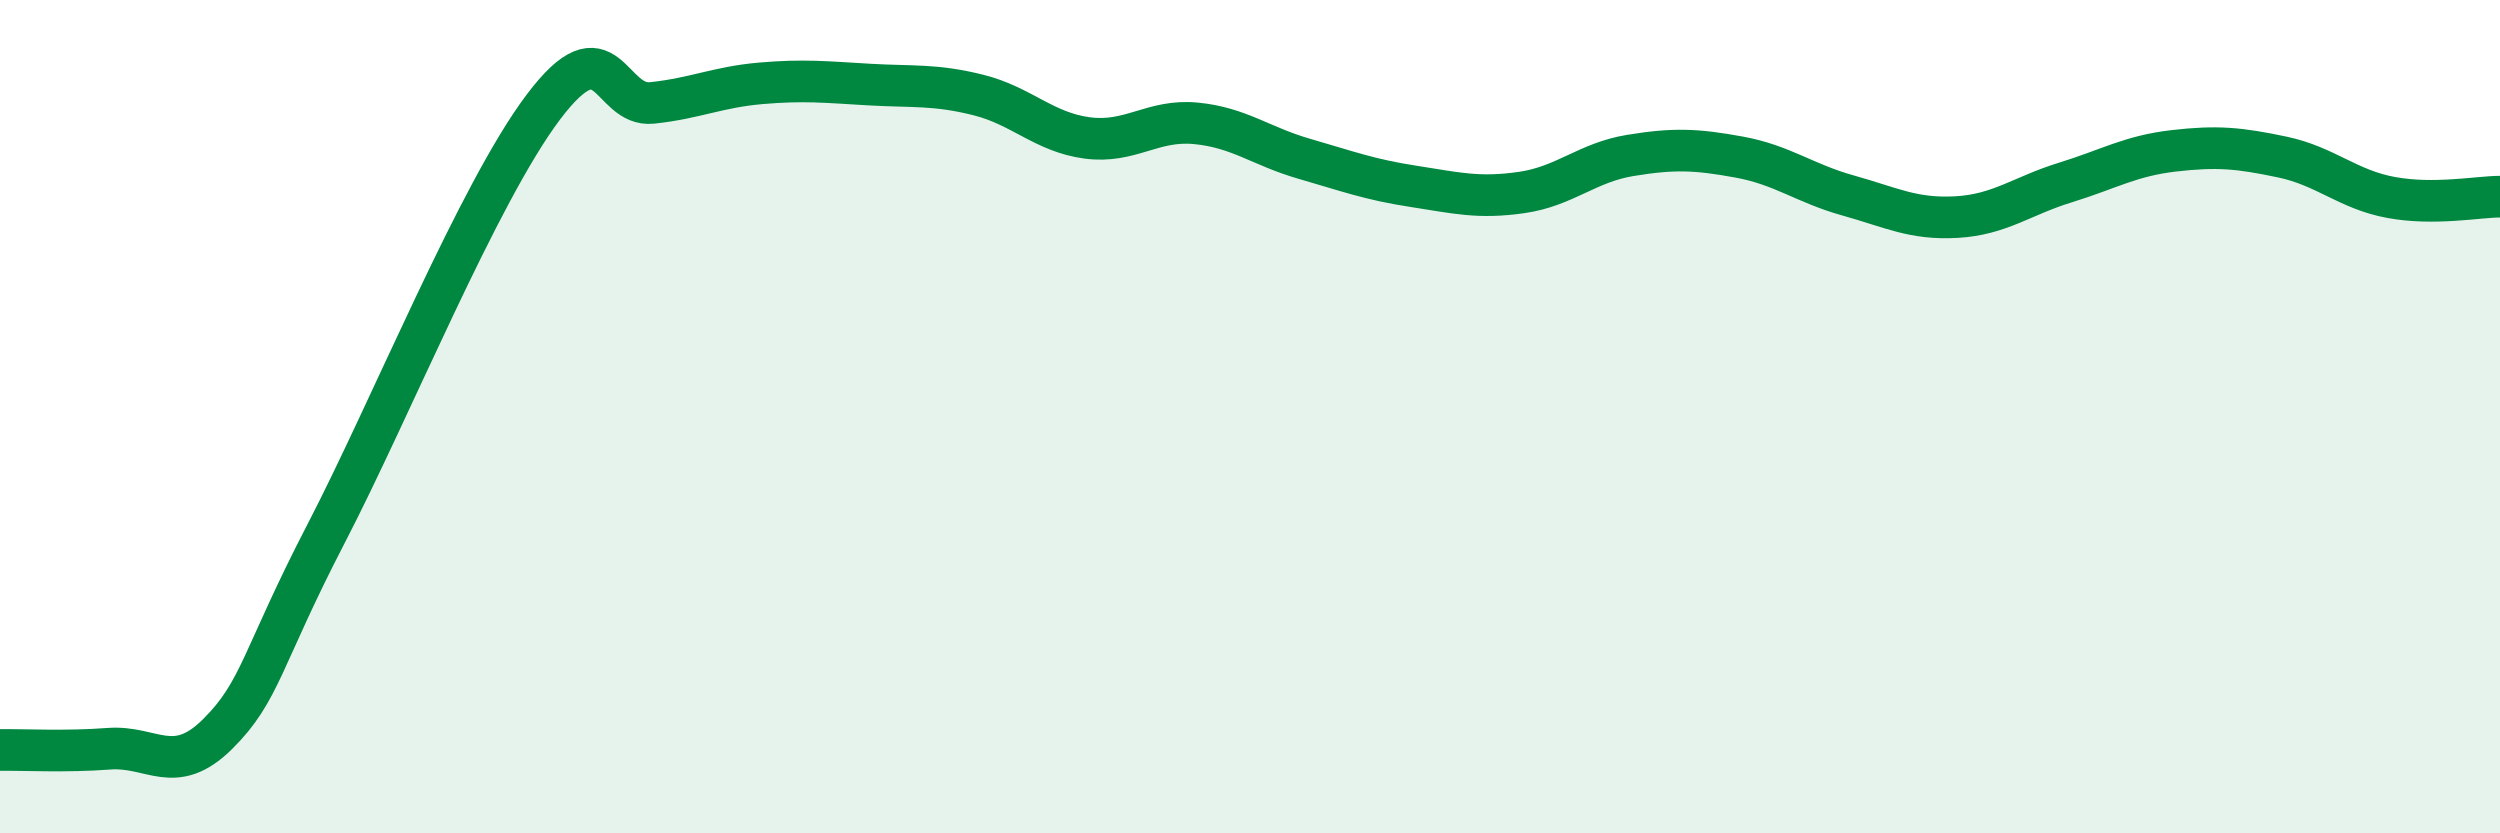
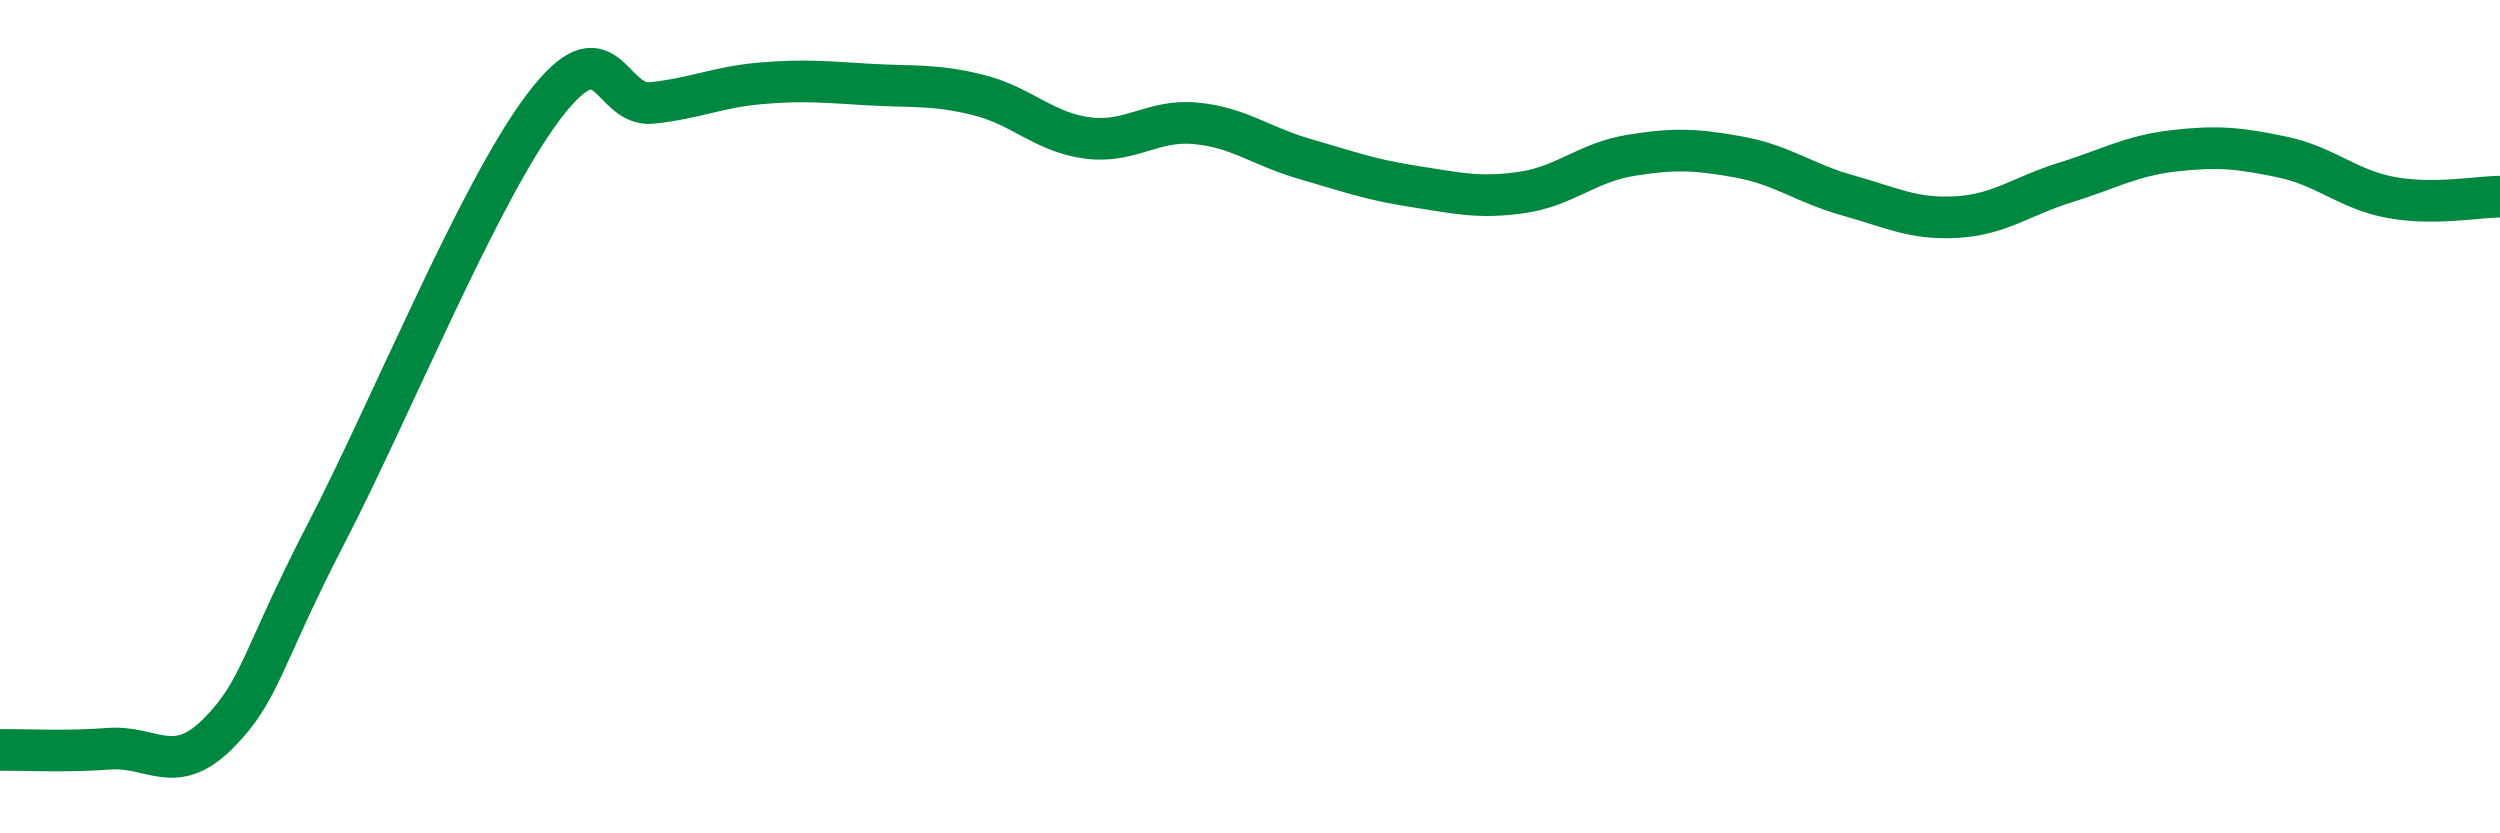
<svg xmlns="http://www.w3.org/2000/svg" width="60" height="20" viewBox="0 0 60 20">
-   <path d="M 0,18 C 0.52,17.99 1.57,18.05 2.61,17.97 C 3.65,17.89 4.18,18.65 5.22,17.62 C 6.26,16.59 6.27,15.81 7.83,12.8 C 9.39,9.79 11.48,4.64 13.04,2.57 C 14.6,0.5 14.61,2.58 15.65,2.47 C 16.69,2.36 17.22,2.09 18.26,2 C 19.3,1.91 19.83,1.97 20.87,2.03 C 21.91,2.09 22.44,2.02 23.48,2.28 C 24.52,2.54 25.05,3.17 26.09,3.31 C 27.13,3.45 27.66,2.86 28.7,2.96 C 29.74,3.06 30.26,3.51 31.3,3.81 C 32.34,4.11 32.87,4.31 33.91,4.47 C 34.95,4.63 35.48,4.77 36.52,4.62 C 37.56,4.47 38.09,3.9 39.13,3.73 C 40.17,3.56 40.7,3.58 41.74,3.77 C 42.78,3.96 43.31,4.4 44.35,4.69 C 45.39,4.98 45.92,5.27 46.96,5.21 C 48,5.15 48.53,4.7 49.57,4.38 C 50.61,4.06 51.13,3.74 52.17,3.62 C 53.21,3.5 53.74,3.55 54.78,3.77 C 55.82,3.99 56.35,4.55 57.39,4.74 C 58.43,4.93 59.48,4.72 60,4.72L60 20L0 20Z" fill="#008740" opacity="0.1" stroke-linecap="round" stroke-linejoin="round" />
  <path d="M 0,18 C 0.52,17.99 1.57,18.05 2.61,17.97 C 3.65,17.89 4.18,18.65 5.22,17.62 C 6.26,16.59 6.27,15.81 7.83,12.8 C 9.39,9.79 11.48,4.64 13.04,2.57 C 14.6,0.5 14.61,2.58 15.65,2.47 C 16.69,2.36 17.22,2.09 18.26,2 C 19.3,1.91 19.83,1.97 20.87,2.03 C 21.91,2.09 22.44,2.02 23.48,2.28 C 24.52,2.54 25.05,3.17 26.09,3.31 C 27.13,3.45 27.66,2.86 28.7,2.96 C 29.74,3.06 30.26,3.51 31.3,3.81 C 32.34,4.11 32.87,4.31 33.91,4.47 C 34.95,4.63 35.48,4.77 36.52,4.62 C 37.56,4.47 38.09,3.9 39.13,3.73 C 40.17,3.56 40.7,3.58 41.74,3.77 C 42.78,3.96 43.31,4.4 44.35,4.69 C 45.39,4.98 45.92,5.27 46.96,5.21 C 48,5.15 48.53,4.7 49.57,4.38 C 50.61,4.06 51.13,3.74 52.17,3.62 C 53.21,3.5 53.74,3.55 54.78,3.77 C 55.82,3.99 56.35,4.55 57.39,4.74 C 58.43,4.93 59.48,4.72 60,4.72" stroke="#008740" stroke-width="1" fill="none" stroke-linecap="round" stroke-linejoin="round" />
</svg>